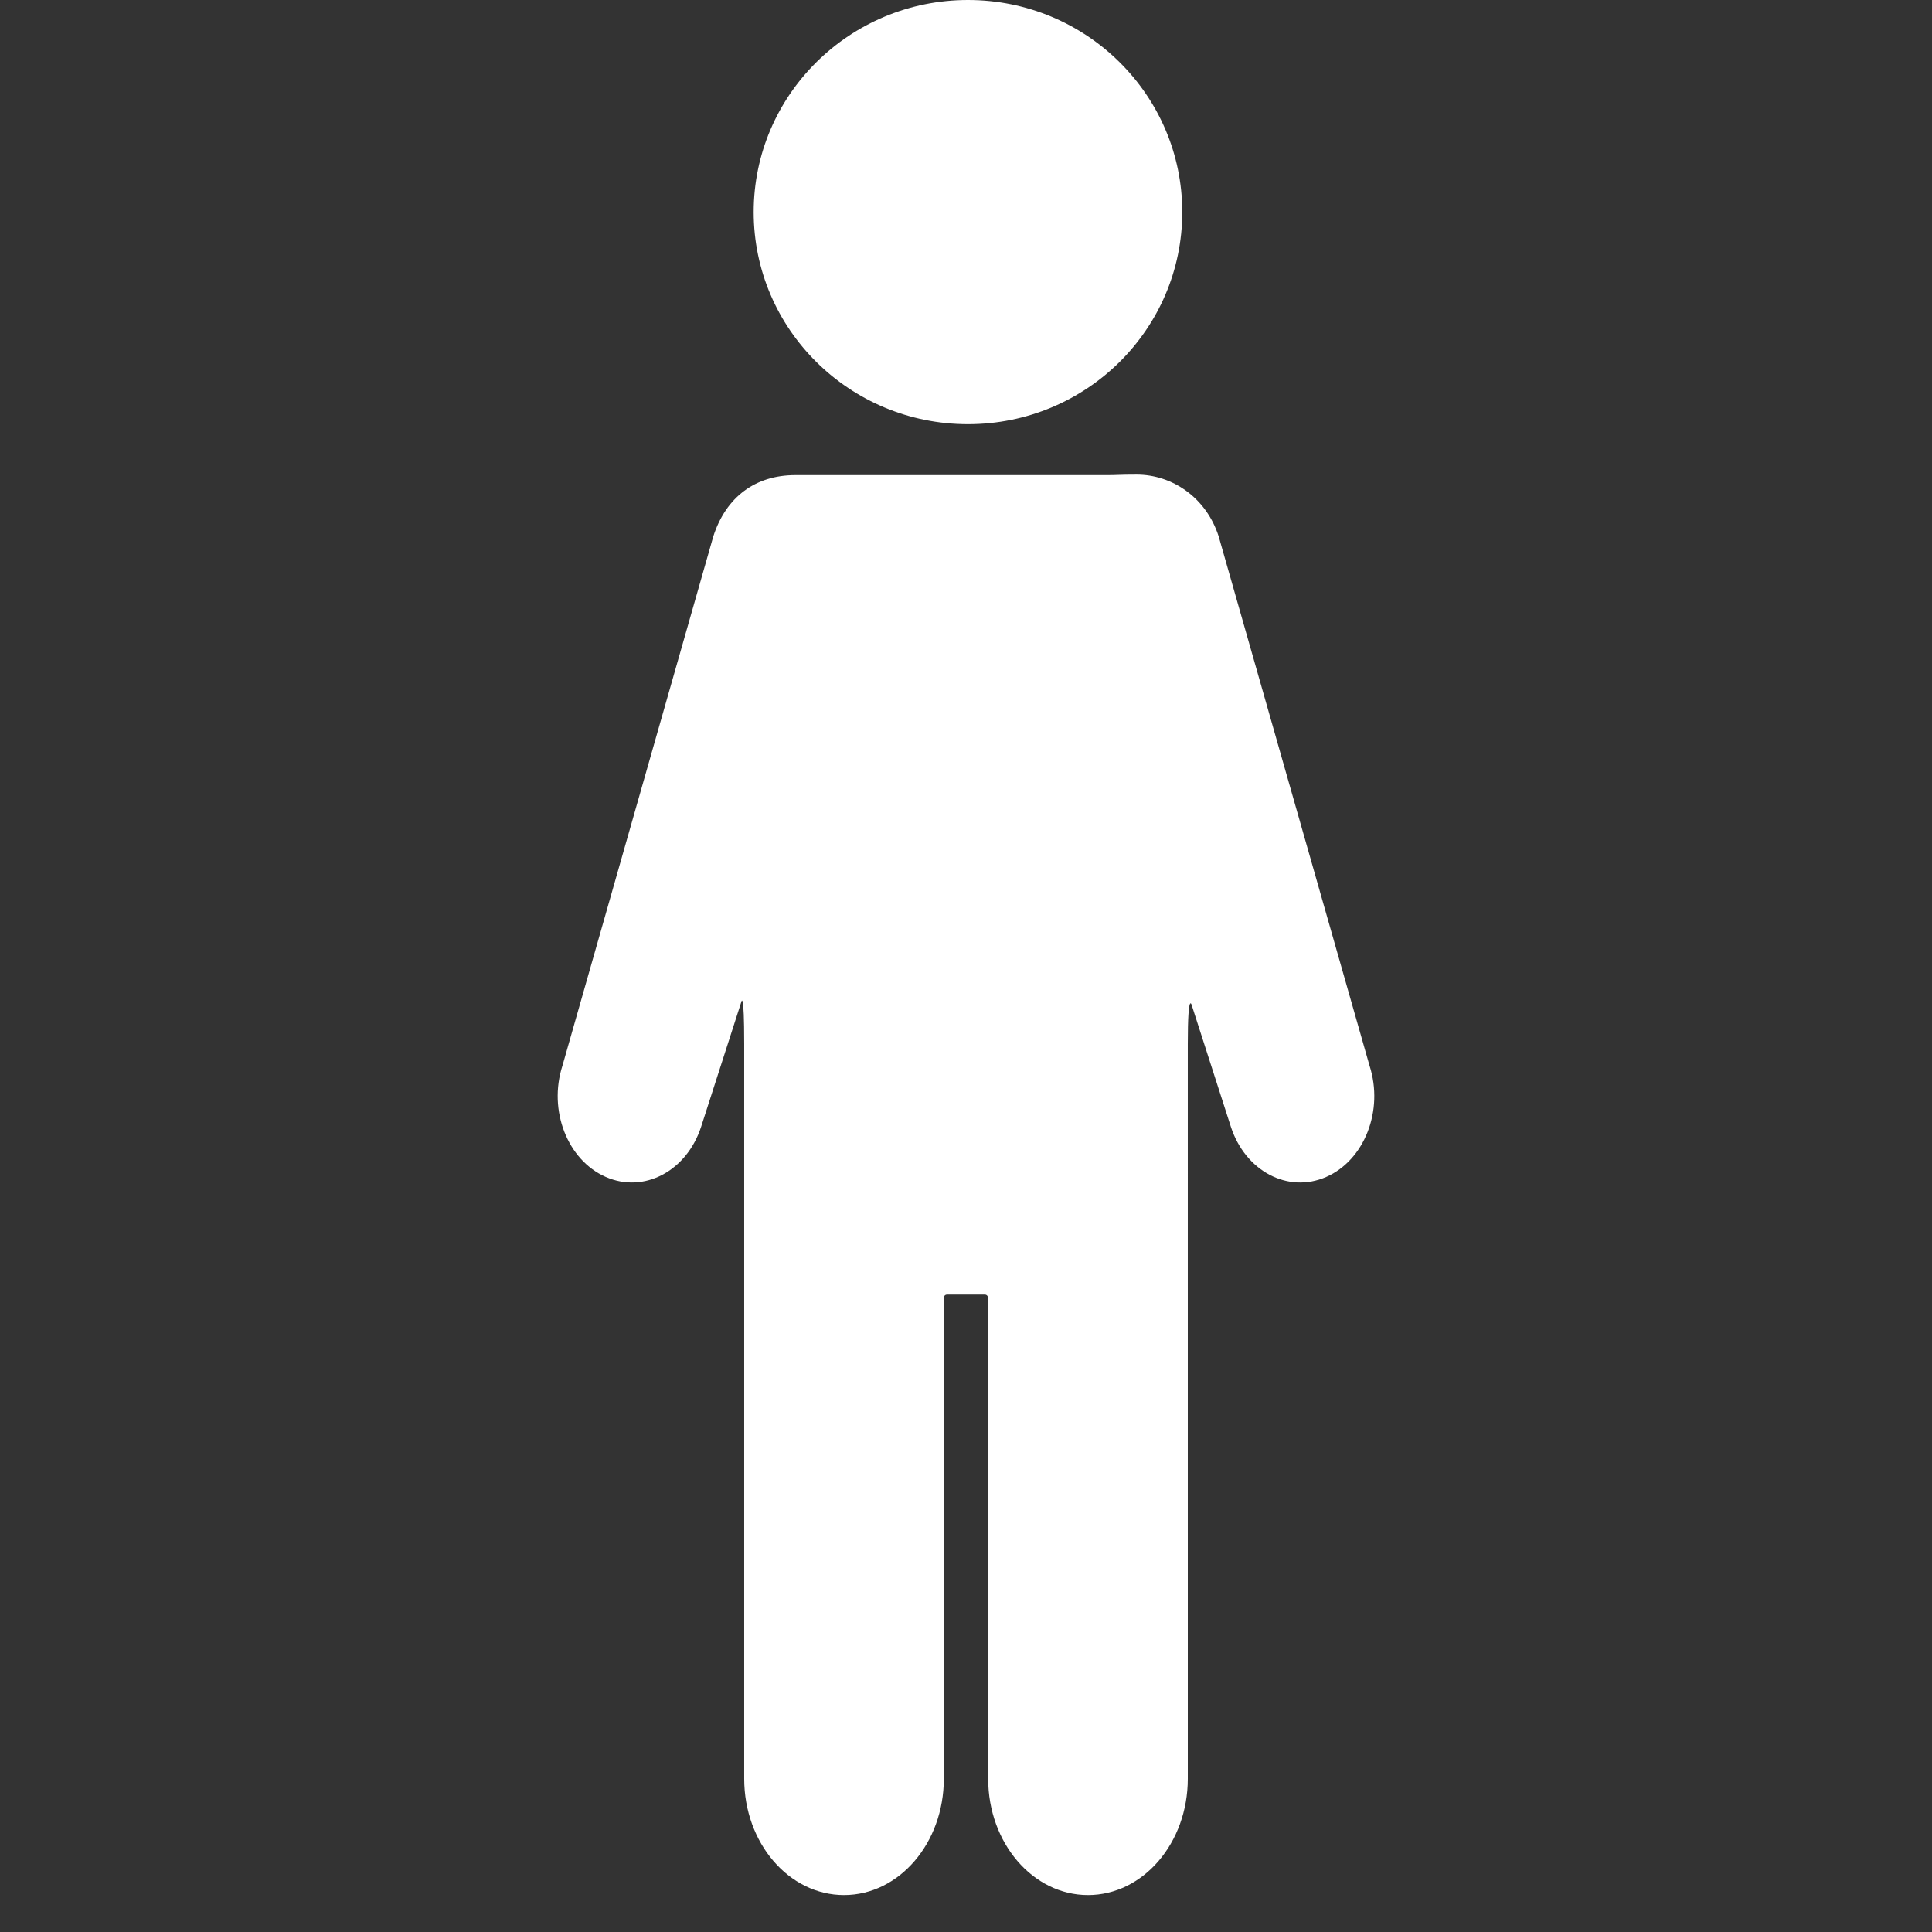
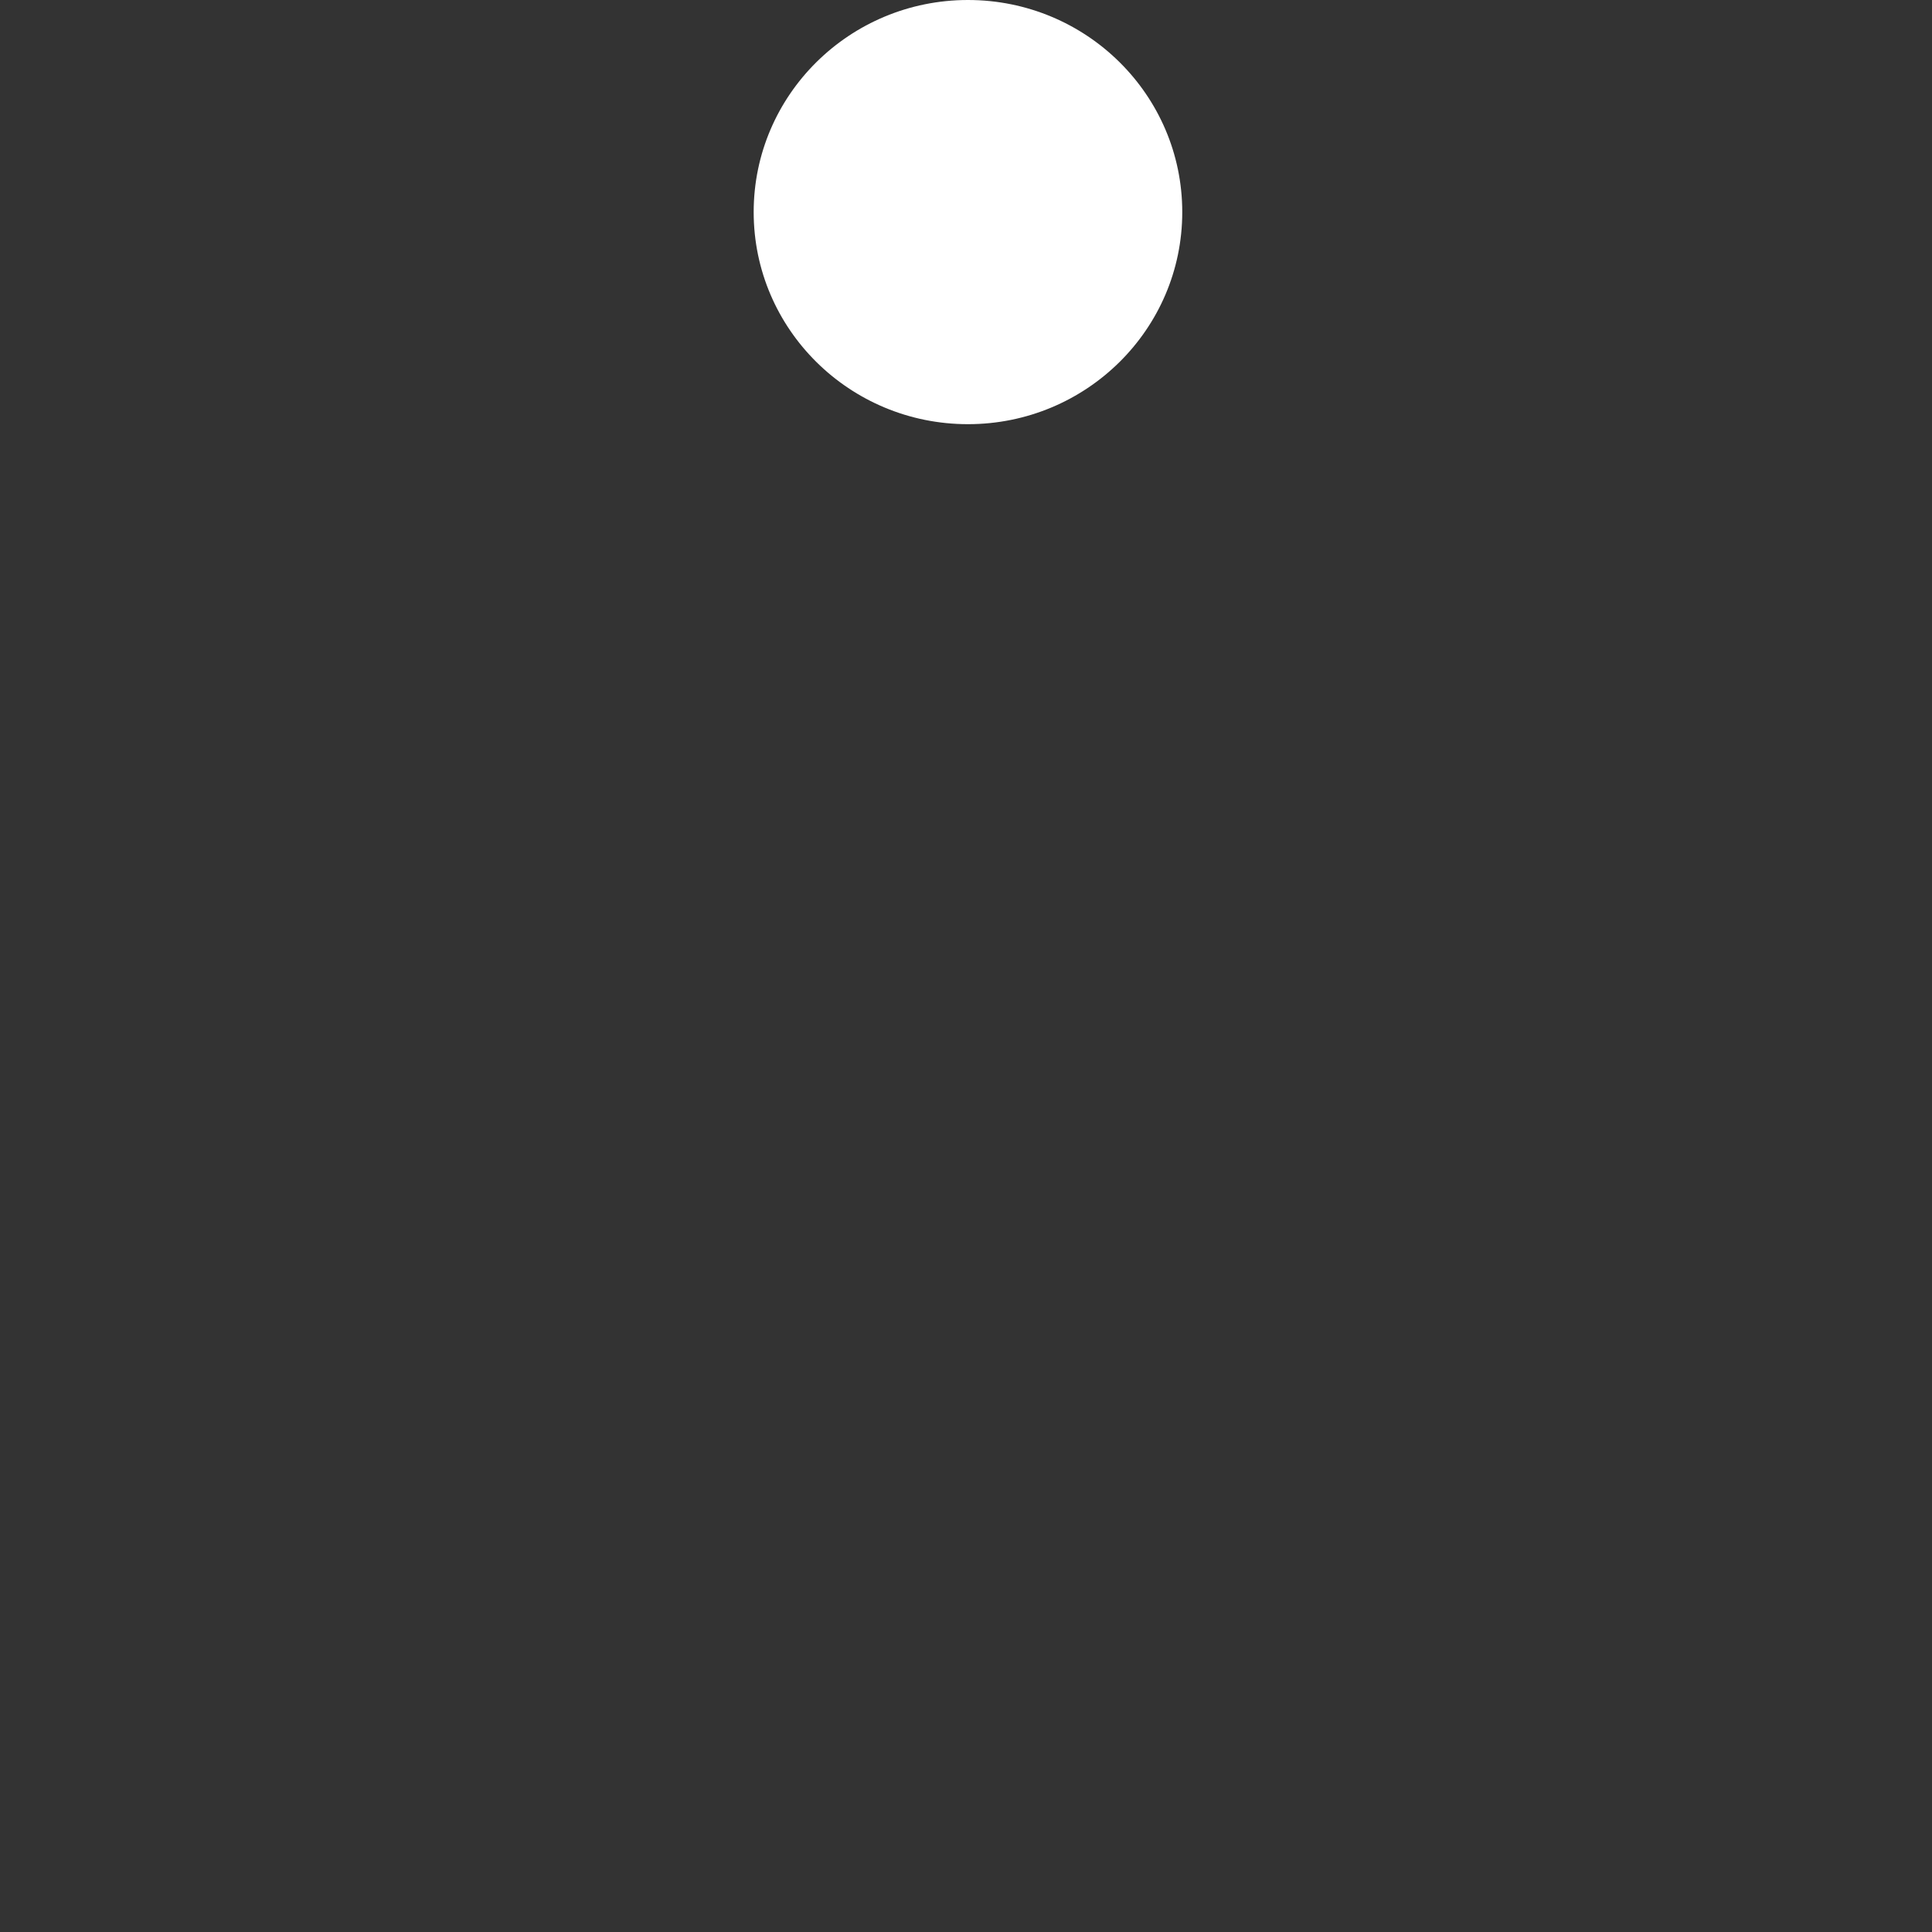
<svg xmlns="http://www.w3.org/2000/svg" version="1.1" id="Capa_1" x="0px" y="0px" width="367.264px" height="367.264px" viewBox="0 0 367.264 367.264" enable-background="new 0 0 367.264 367.264" xml:space="preserve">
  <rect x="0" y="0" width="367.264" height="367.264" fill="#333333" stroke="none" />
-   <path fill="#FFFFFF" d="M231.667,101.974c-2.417-7.509-8.948-11.752-15.59-11.752c-3.314,0-3.621,0.098-5.595,0.098h-53.706  c-1.975,0-3.73,0-5.598,0c-7.584,0-13.17,4.144-15.587,11.654l-28.677,100.621c-2.731,8.49,0.96,17.956,8.245,21.138  c7.286,3.186,15.407-1.118,18.141-9.605l7.624-23.686c0,0,0.544-2.388,0.544,8.04v139.657c0,12.21,8.493,22.107,18.973,22.107  c10.479,0,18.973-9.897,18.973-22.107v-91.239c0,0-0.092-0.807,0.645-0.807c1.779,0,5.343,0,7.124,0  c0.703,0,0.664,0.807,0.664,0.807v91.239c0,12.21,8.493,22.107,18.973,22.107c10.479,0,18.973-9.897,18.973-22.107V198.481  c0-10.596,0.797-7.257,0.797-7.257l7.372,22.904c2.731,8.49,10.854,12.791,18.141,9.605c7.285-3.184,10.978-12.646,8.245-21.136  L231.667,101.974z" />
  <ellipse fill="#FFFFFF" cx="184.006" cy="40.317" rx="40.736" ry="40.317" />
</svg>